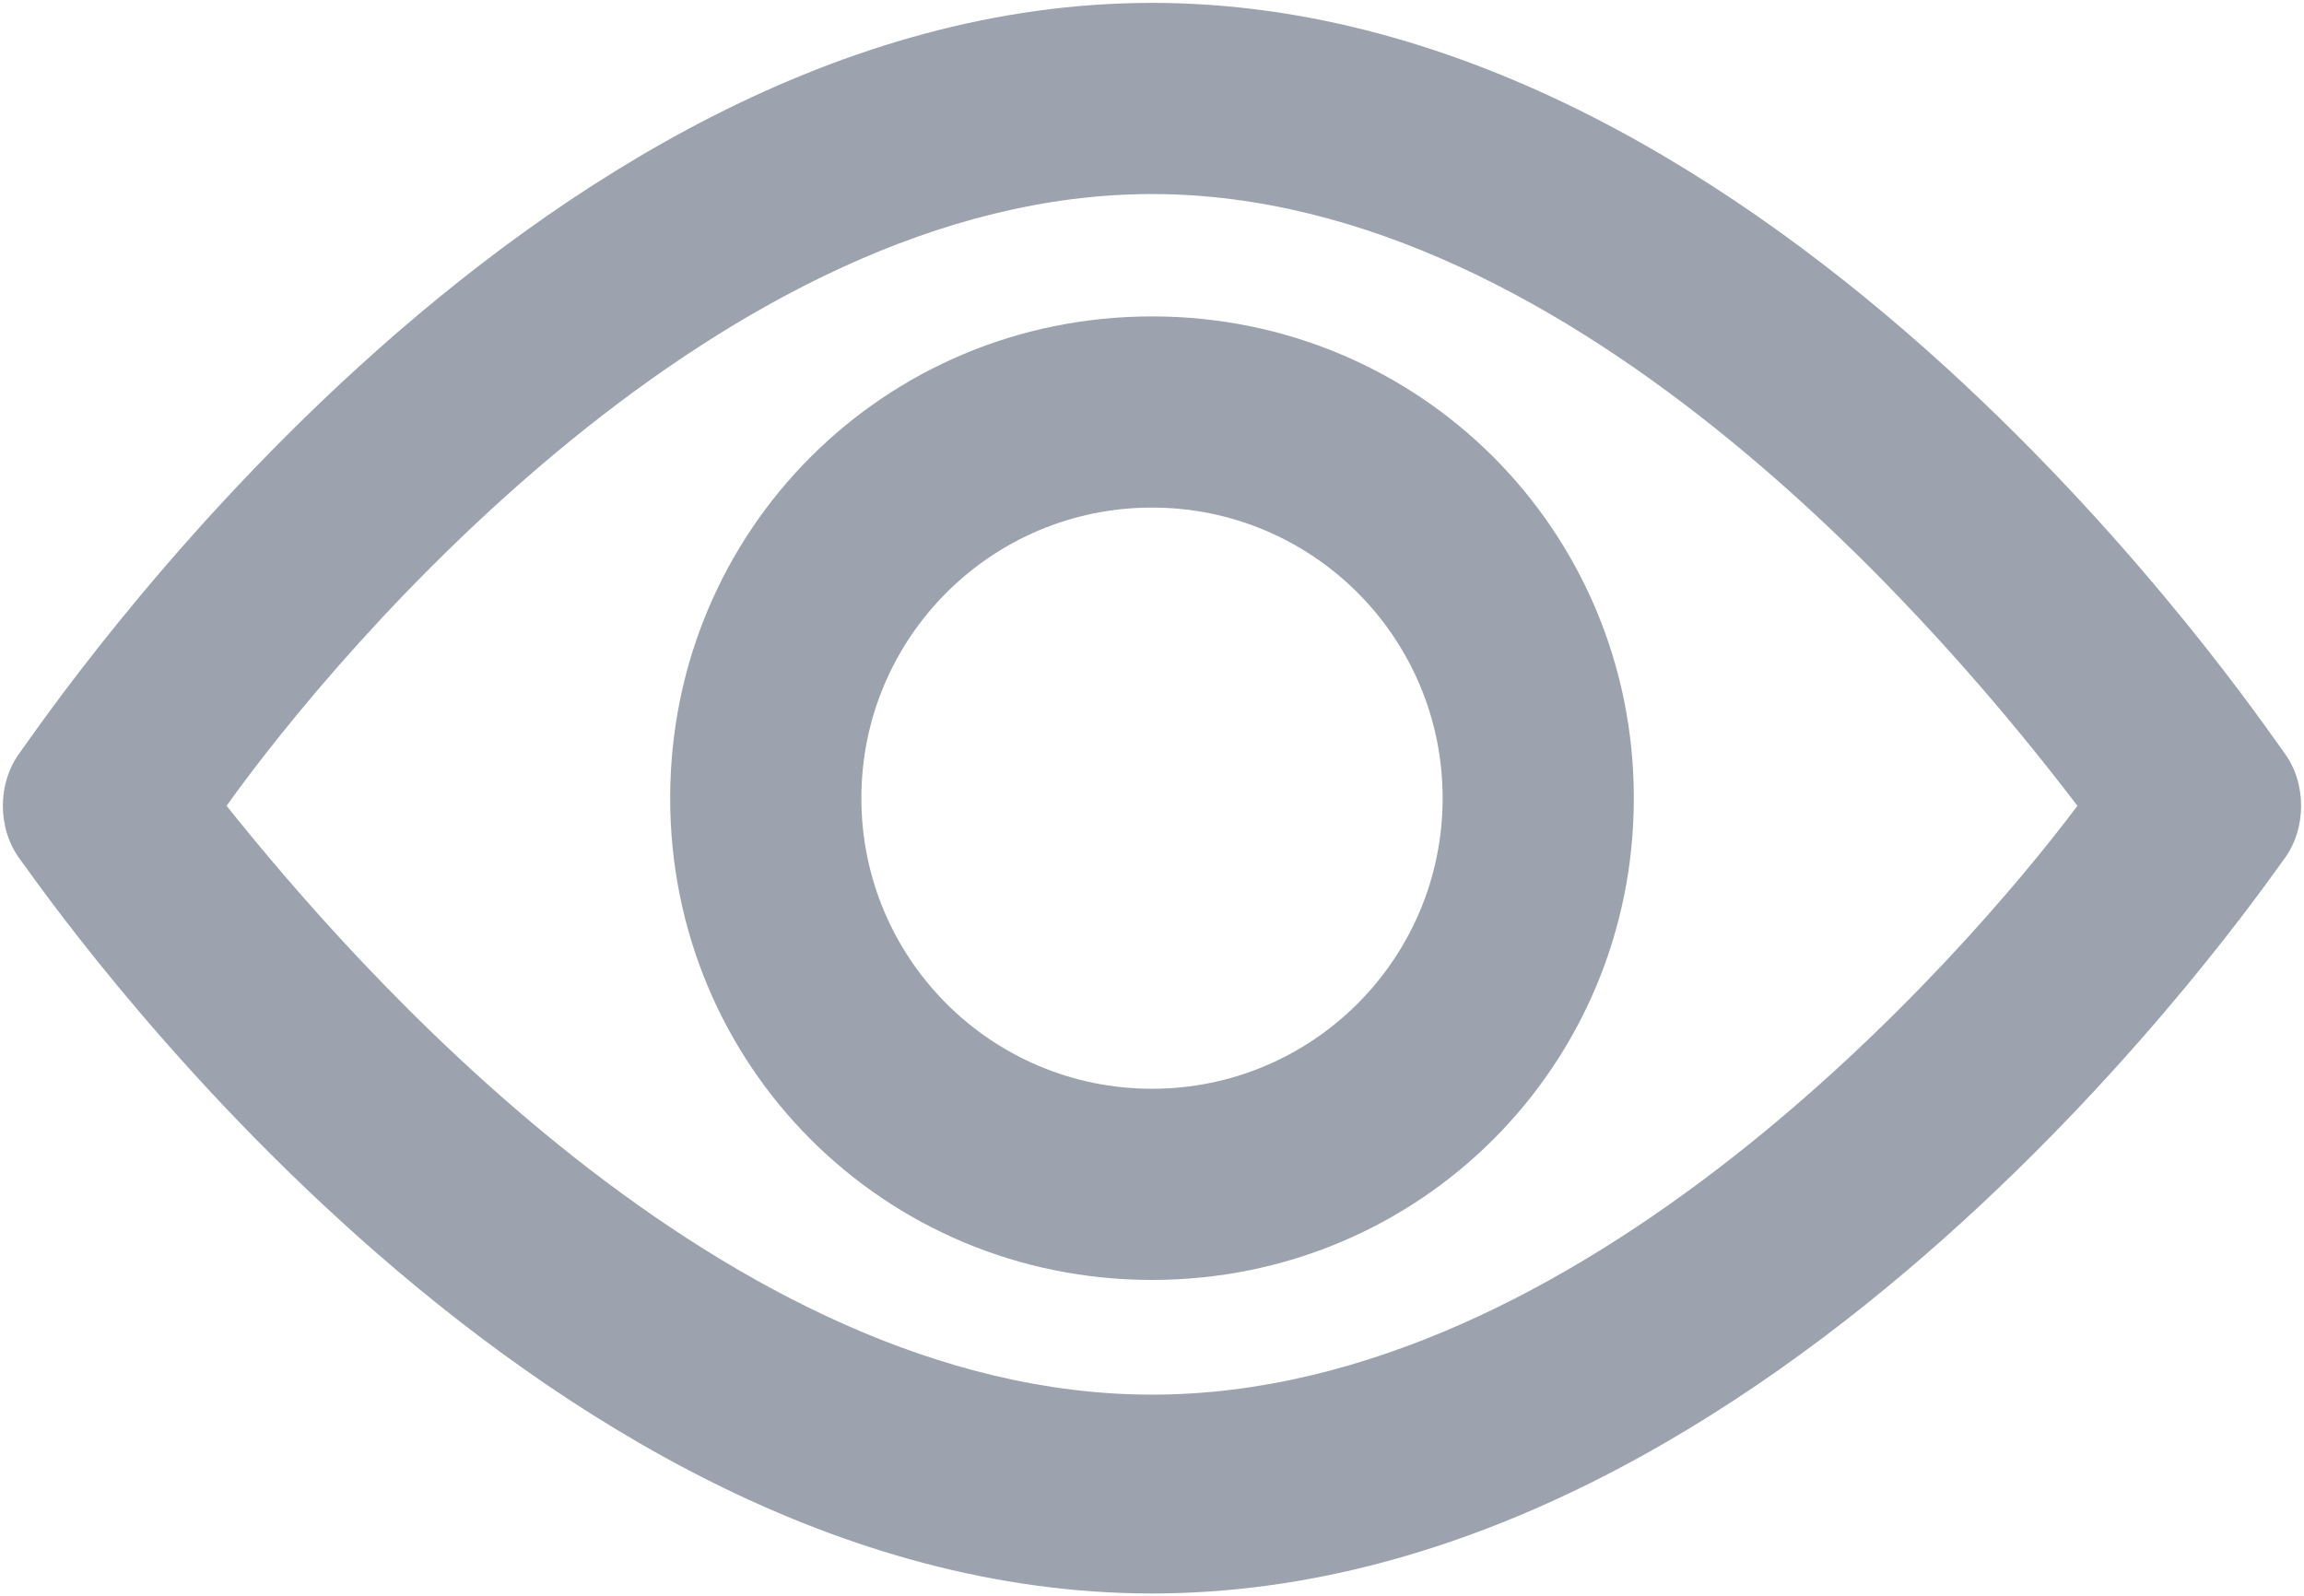
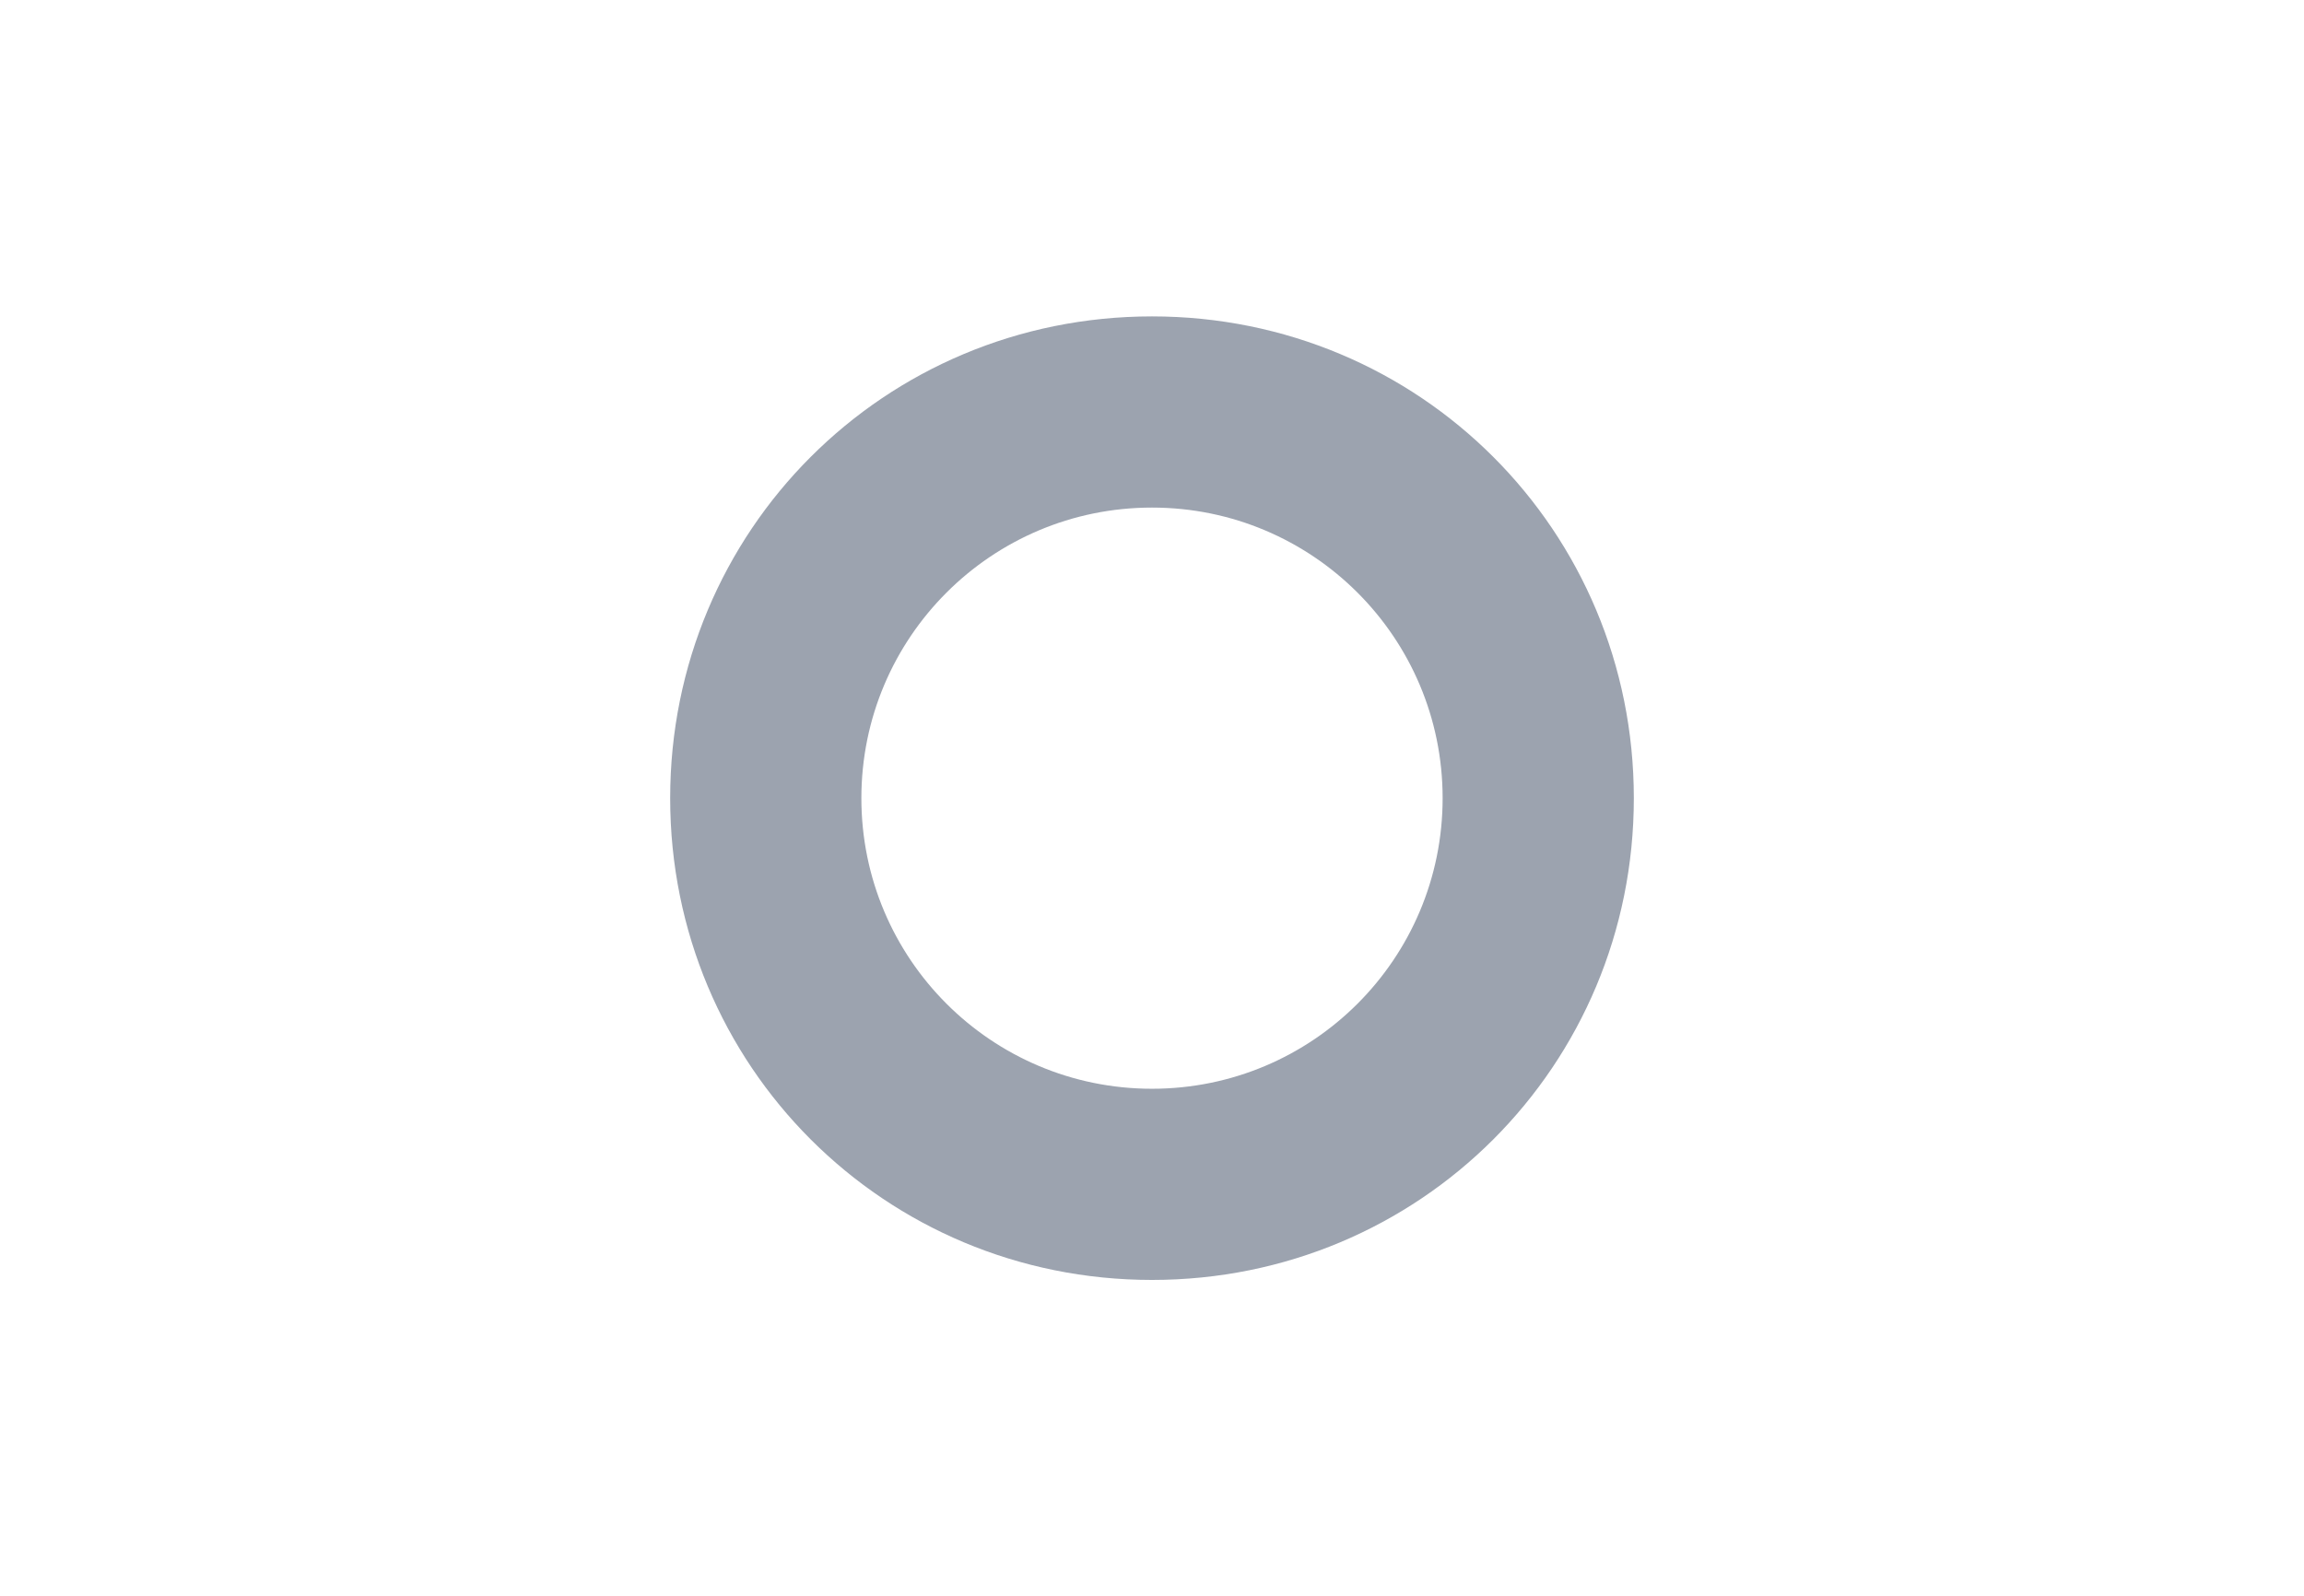
<svg xmlns="http://www.w3.org/2000/svg" width="482" height="334" viewBox="0 0 482 334">
-   <path fill="rgb(156,163,175)" d="M241 333.4C109.8 333.4 9 186.2 4.2 179.8C-0.6 173.4 -0.6 163.8 4.2 157.4C9 151 109.8 0.6 241 0.6C372.2 0.6 473 151 477.8 157.4C482.6 163.8 482.6 173.4 477.8 179.8C473 186.2 372.2 333.4 241 333.4ZM47.4 168.6C73 200.6 151.4 291.8 241 291.8C330.6 291.8 410.6 200.6 434.6 168.6C409 135 330.6 40.6 241 40.6C151.4 40.6 71.4 135 47.4 168.6Z" />
  <path fill="rgb(156,163,175)" d="M241 267.8C185 267.8 140.2 223 140.2 167C140.2 111 185 66.2 241 66.2C297 66.2 341.8 111 341.8 167C341.8 223 297 267.8 241 267.8ZM241 106.2C207.4 106.2 180.2 133.4 180.2 167C180.2 200.6 207.4 227.8 241 227.8C274.6 227.8 301.8 200.6 301.8 167C301.8 133.4 274.6 106.2 241 106.2V106.2Z" />
</svg>